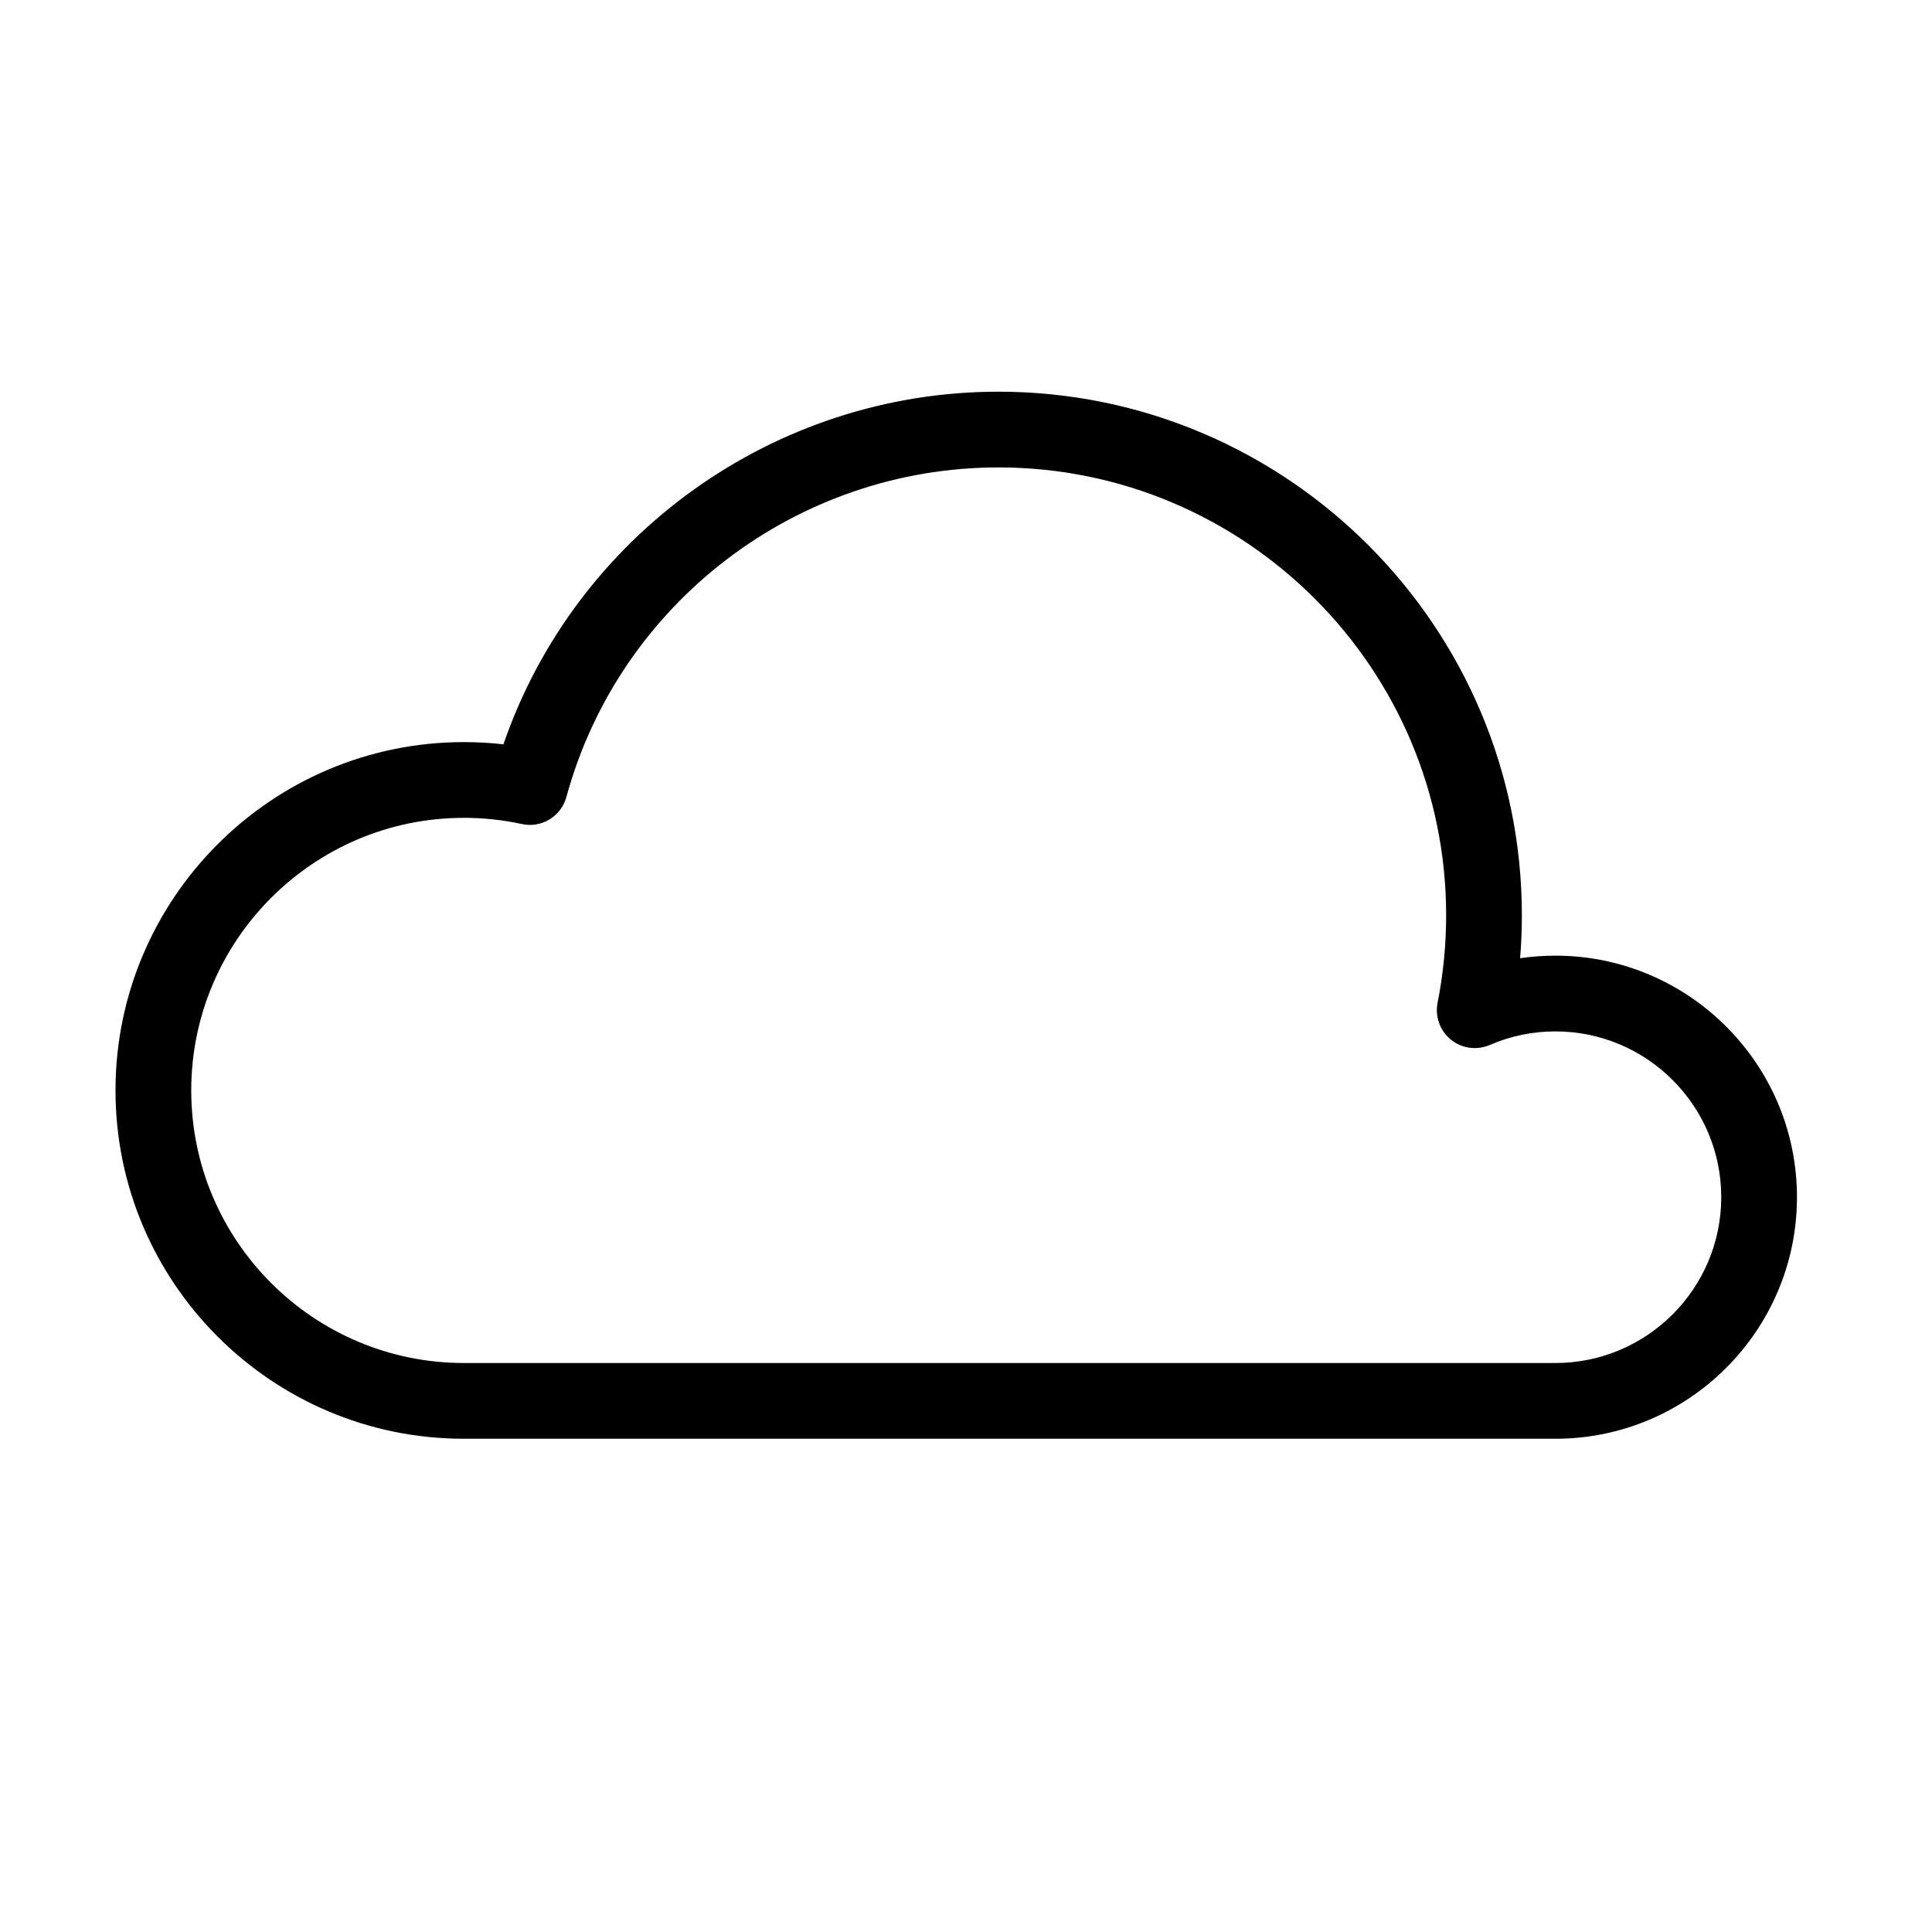
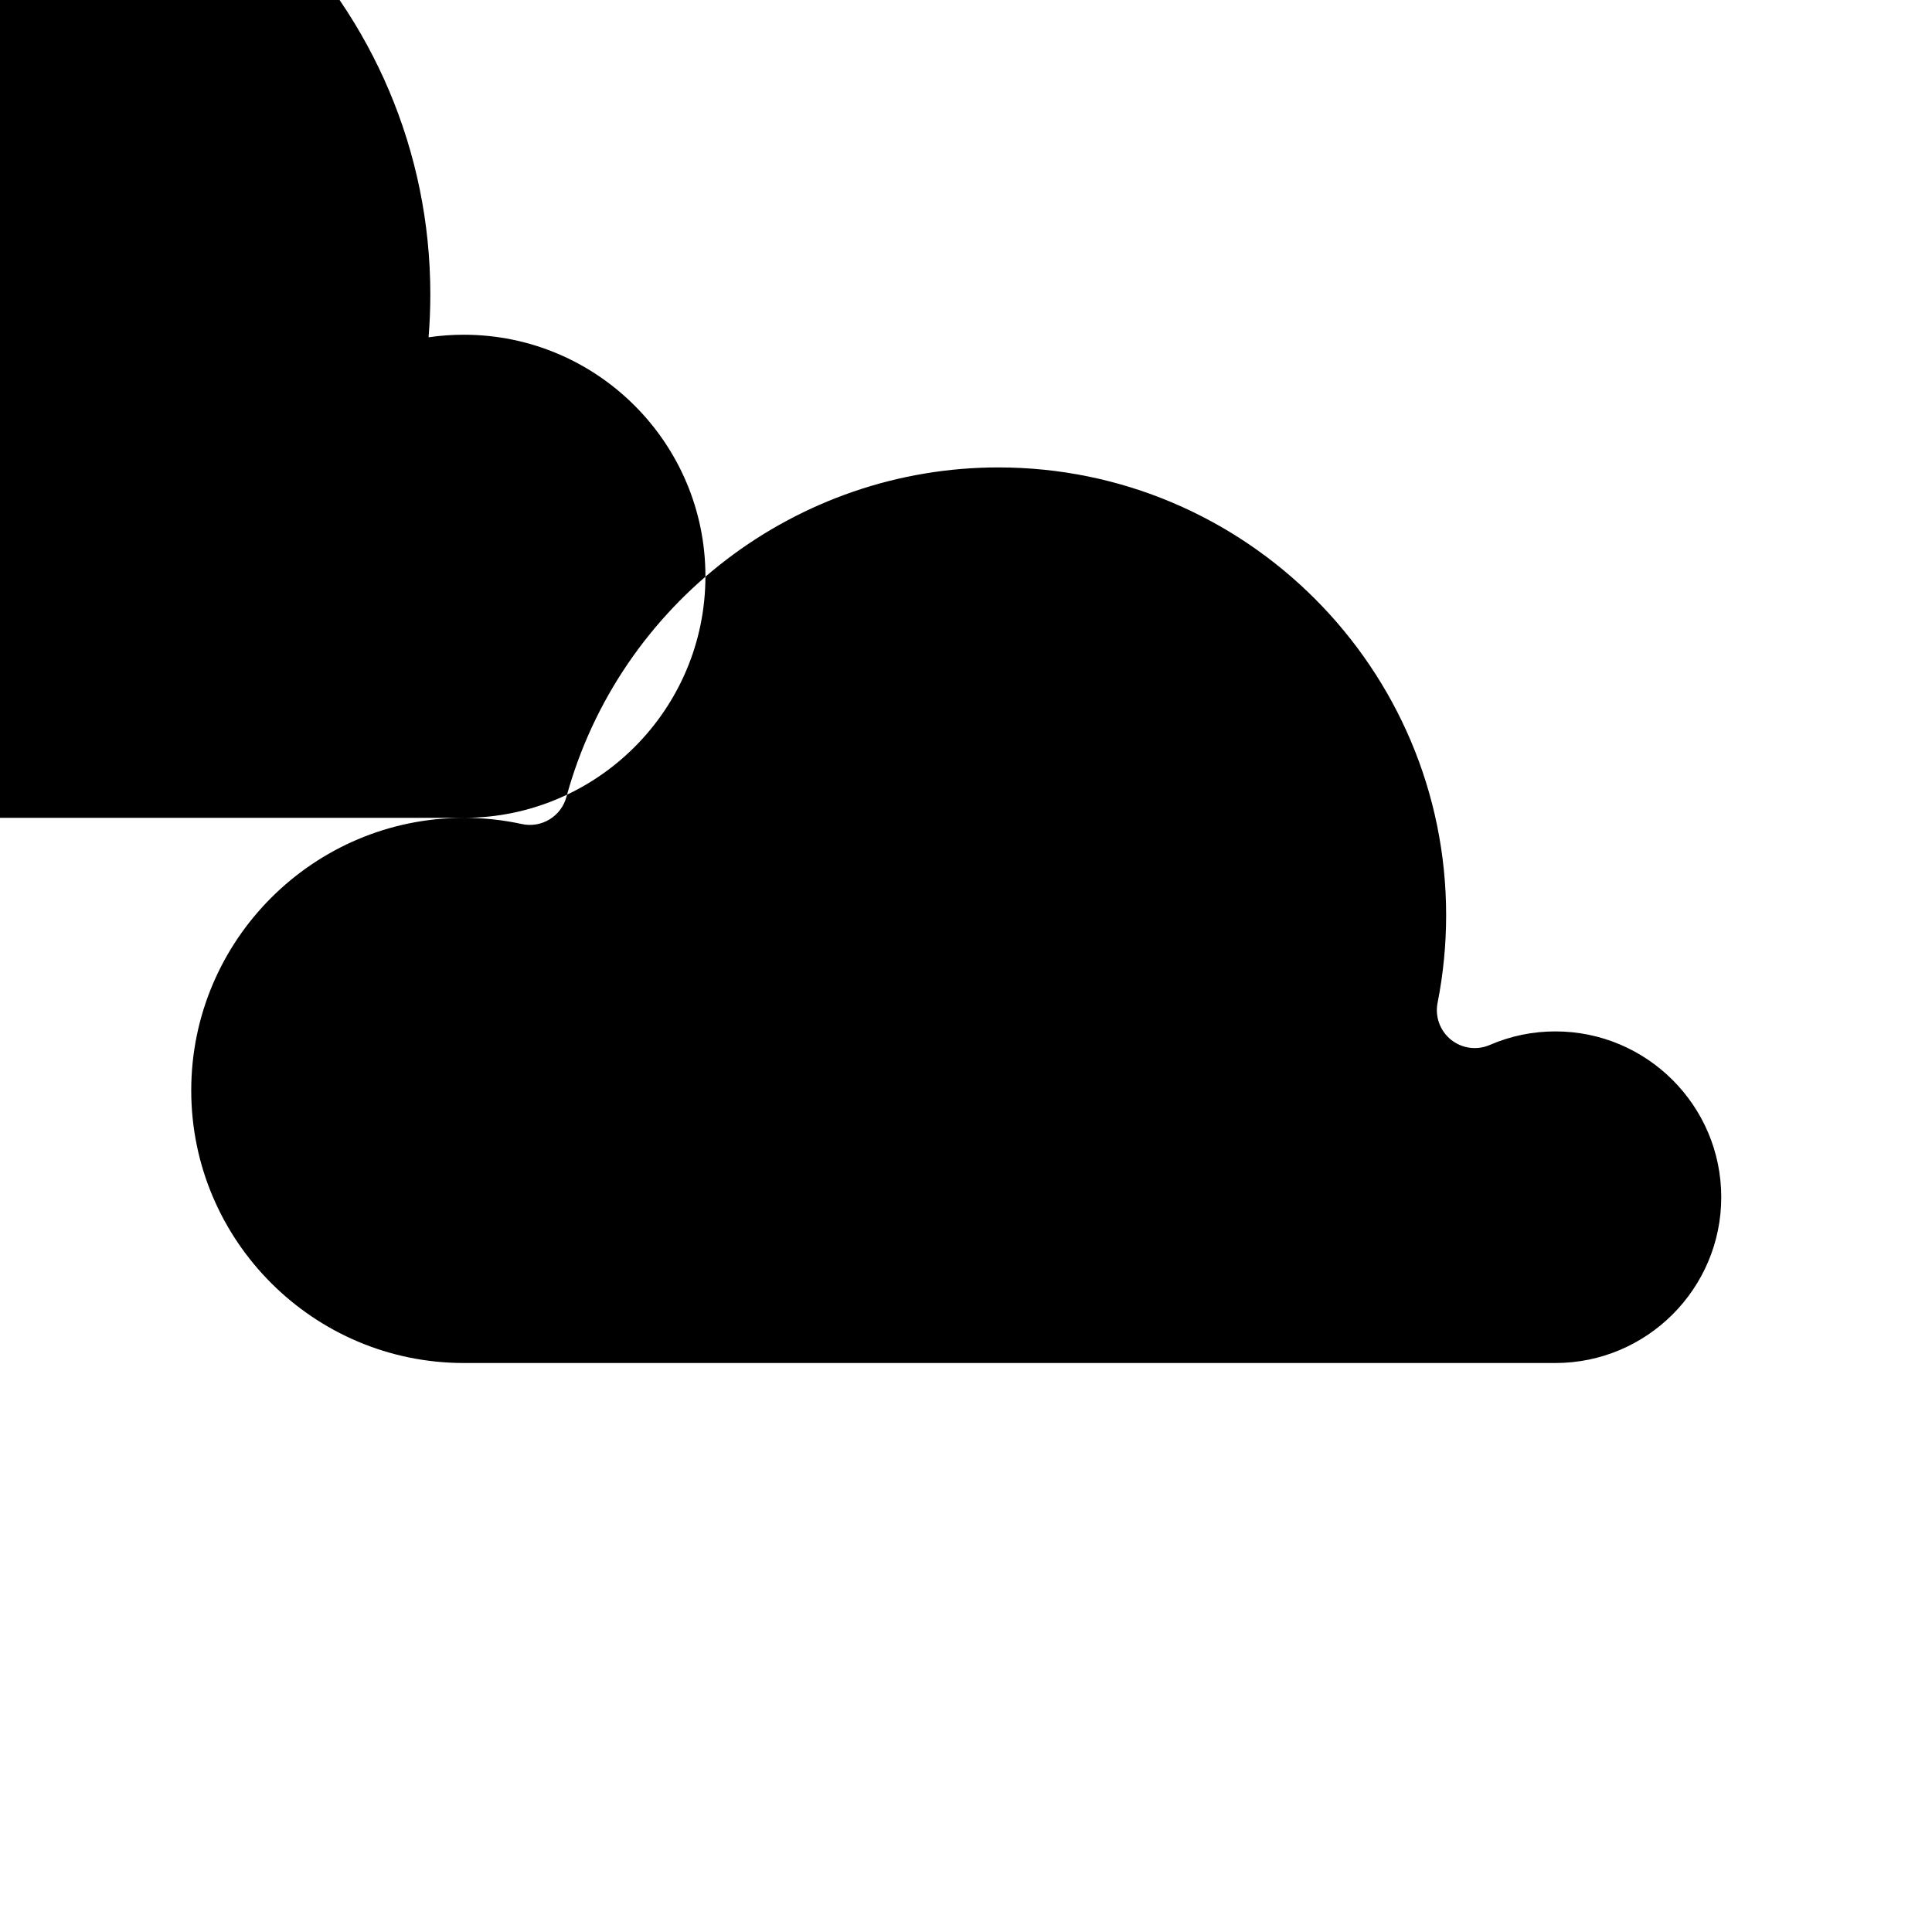
<svg xmlns="http://www.w3.org/2000/svg" fill="#000000" width="800px" height="800px" version="1.1" viewBox="144 144 512 512">
-   <path d="m266.93 360.74c-39.836 0-72.25 32.406-72.25 72.238 0 39.828 32.414 72.234 72.25 72.234h289.27c24.234 0 43.949-19.715 43.949-43.945 0-24.227-19.715-43.934-43.949-43.934-6.047 0-11.898 1.211-17.383 3.59-3.422 1.48-7.387 0.949-10.297-1.395-2.902-2.34-4.269-6.102-3.547-9.762 1.508-7.625 2.269-15.438 2.269-23.215 0-65.438-53.23-118.68-118.66-118.68-53.383 0-100.46 35.918-114.48 87.34-1.406 5.164-6.613 8.312-11.836 7.164-4.957-1.086-10.113-1.641-15.332-1.641m289.27 164.55h-289.27c-50.91 0-92.324-41.41-92.324-92.309 0-50.902 41.414-92.312 92.324-92.312 3.519 0 7.019 0.199 10.477 0.59 19.113-55.461 71.809-93.453 131.17-93.453 76.5 0 138.73 62.242 138.73 138.75 0 3.793-0.152 7.598-0.465 11.383 3.074-0.449 6.191-0.676 9.348-0.676 35.301 0 64.023 28.715 64.023 64.008 0 35.301-28.723 64.02-64.023 64.02" />
+   <path d="m266.93 360.74c-39.836 0-72.25 32.406-72.25 72.238 0 39.828 32.414 72.234 72.25 72.234h289.27c24.234 0 43.949-19.715 43.949-43.945 0-24.227-19.715-43.934-43.949-43.934-6.047 0-11.898 1.211-17.383 3.59-3.422 1.48-7.387 0.949-10.297-1.395-2.902-2.34-4.269-6.102-3.547-9.762 1.508-7.625 2.269-15.438 2.269-23.215 0-65.438-53.23-118.68-118.66-118.68-53.383 0-100.46 35.918-114.48 87.34-1.406 5.164-6.613 8.312-11.836 7.164-4.957-1.086-10.113-1.641-15.332-1.641h-289.27c-50.91 0-92.324-41.41-92.324-92.309 0-50.902 41.414-92.312 92.324-92.312 3.519 0 7.019 0.199 10.477 0.59 19.113-55.461 71.809-93.453 131.17-93.453 76.5 0 138.73 62.242 138.73 138.75 0 3.793-0.152 7.598-0.465 11.383 3.074-0.449 6.191-0.676 9.348-0.676 35.301 0 64.023 28.715 64.023 64.008 0 35.301-28.723 64.02-64.023 64.02" />
</svg>